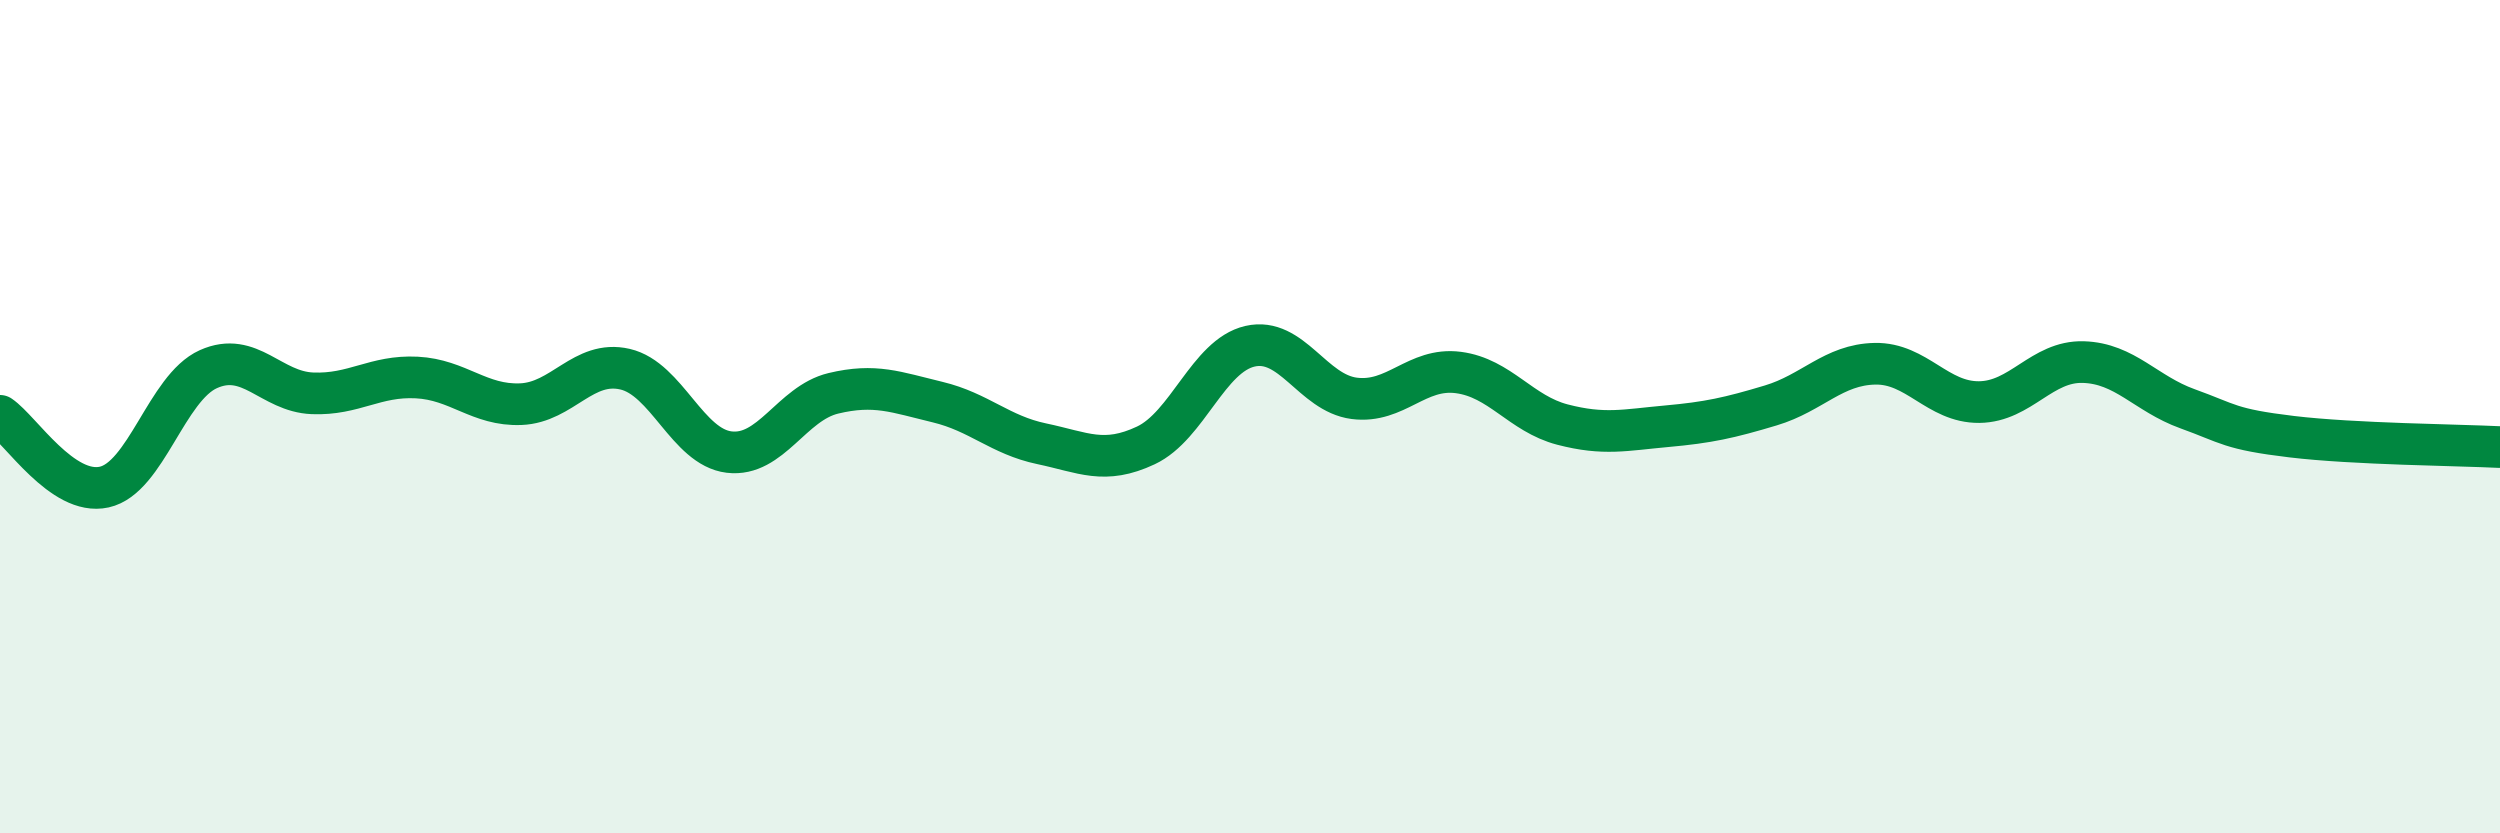
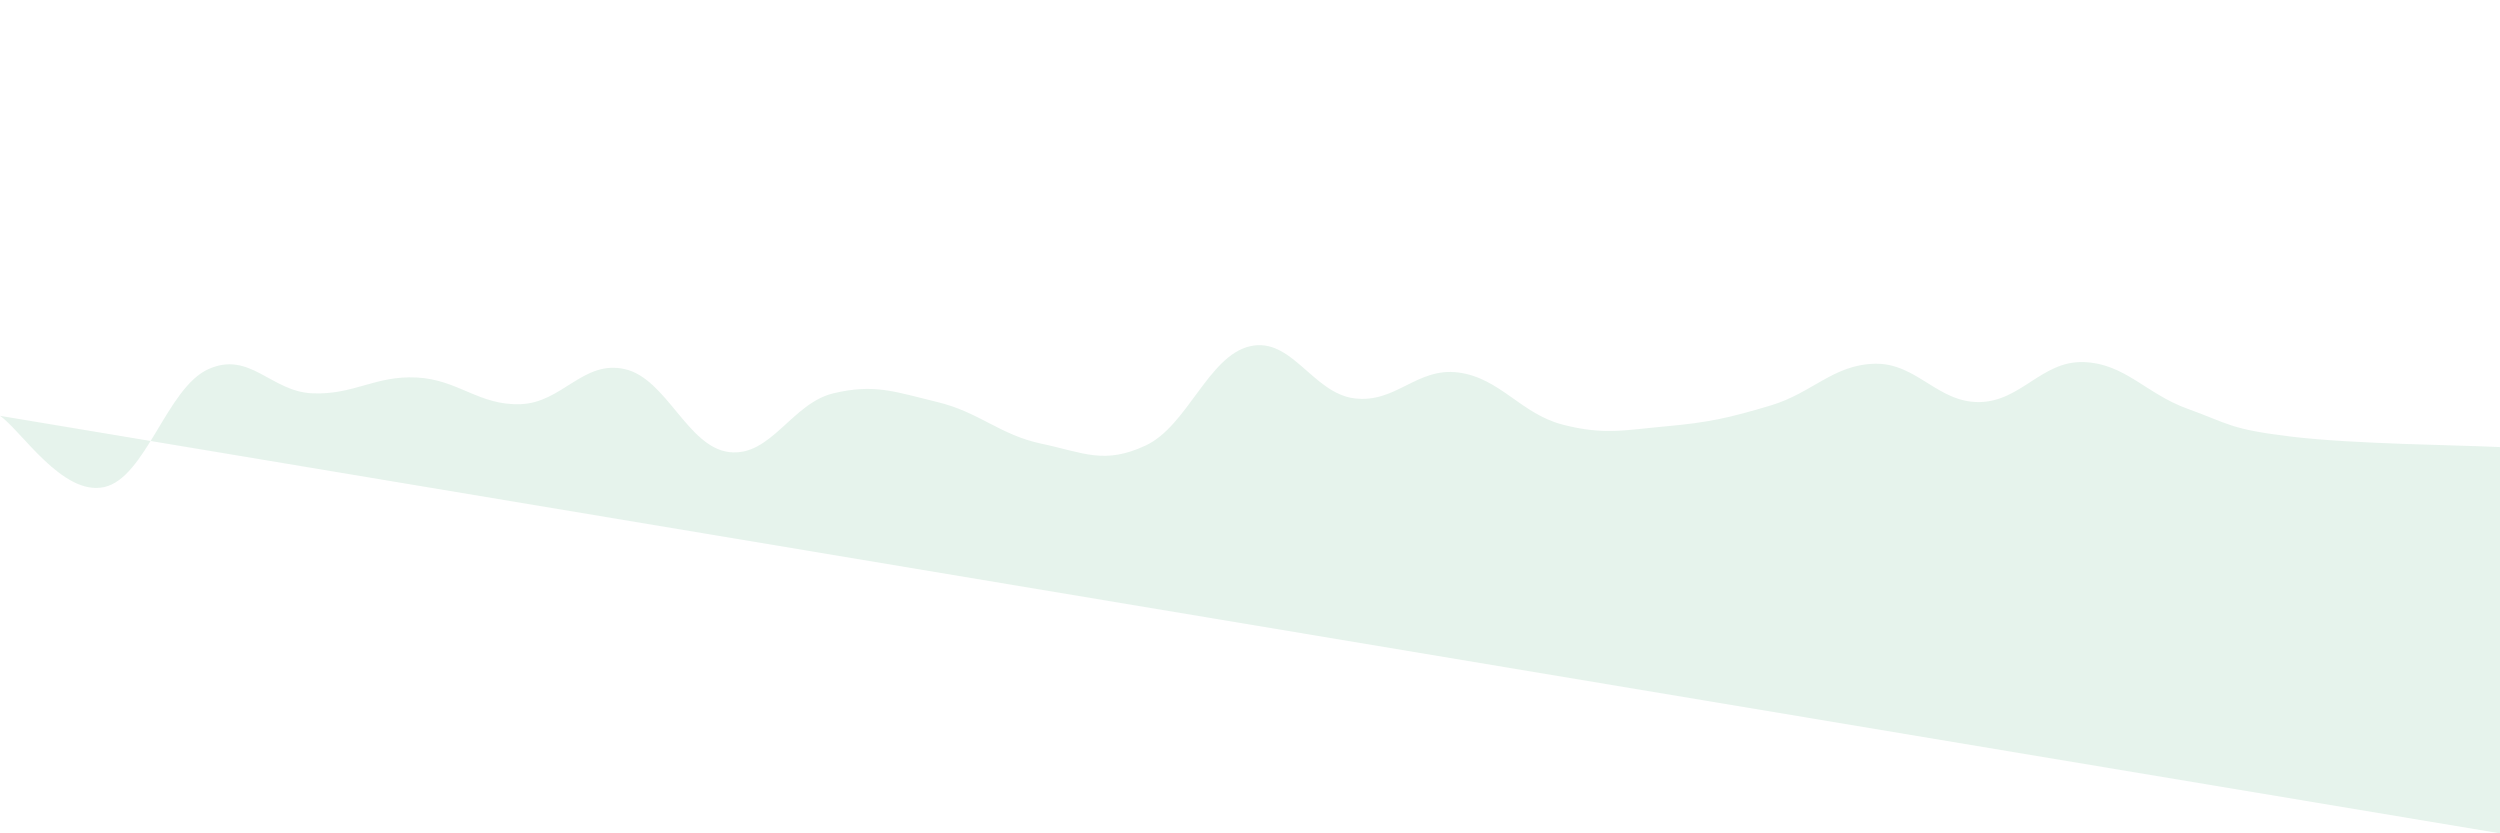
<svg xmlns="http://www.w3.org/2000/svg" width="60" height="20" viewBox="0 0 60 20">
-   <path d="M 0,9.98 C 0.5,10.32 1.5,11.91 2.5,11.69 C 3.5,11.47 4,9.31 5,8.86 C 6,8.41 6.5,9.4 7.5,9.44 C 8.5,9.48 9,9.01 10,9.06 C 11,9.11 11.5,9.74 12.5,9.7 C 13.5,9.66 14,8.63 15,8.86 C 16,9.09 16.5,10.73 17.5,10.85 C 18.5,10.97 19,9.68 20,9.44 C 21,9.2 21.5,9.41 22.5,9.65 C 23.5,9.89 24,10.44 25,10.65 C 26,10.86 26.5,11.16 27.5,10.69 C 28.5,10.22 29,8.54 30,8.31 C 31,8.08 31.5,9.43 32.5,9.56 C 33.5,9.69 34,8.81 35,8.94 C 36,9.07 36.5,9.93 37.5,10.19 C 38.5,10.45 39,10.32 40,10.23 C 41,10.14 41.5,10.03 42.5,9.73 C 43.5,9.43 44,8.75 45,8.73 C 46,8.71 46.5,9.66 47.5,9.65 C 48.5,9.64 49,8.66 50,8.69 C 51,8.72 51.5,9.45 52.5,9.81 C 53.5,10.17 53.5,10.3 55,10.48 C 56.5,10.66 59,10.68 60,10.73L60 20L0 20Z" fill="#008740" opacity="0.1" stroke-linecap="round" stroke-linejoin="round" />
-   <path d="M 0,9.98 C 0.5,10.32 1.5,11.91 2.5,11.69 C 3.5,11.47 4,9.31 5,8.86 C 6,8.41 6.5,9.4 7.5,9.44 C 8.5,9.48 9,9.01 10,9.06 C 11,9.11 11.5,9.74 12.5,9.7 C 13.5,9.66 14,8.63 15,8.86 C 16,9.09 16.5,10.73 17.5,10.85 C 18.5,10.97 19,9.68 20,9.44 C 21,9.2 21.5,9.41 22.5,9.65 C 23.5,9.89 24,10.44 25,10.65 C 26,10.86 26.5,11.16 27.5,10.69 C 28.5,10.22 29,8.54 30,8.31 C 31,8.08 31.5,9.43 32.5,9.56 C 33.5,9.69 34,8.81 35,8.94 C 36,9.07 36.5,9.93 37.5,10.19 C 38.5,10.45 39,10.32 40,10.23 C 41,10.14 41.5,10.03 42.5,9.73 C 43.5,9.43 44,8.75 45,8.73 C 46,8.71 46.5,9.66 47.5,9.65 C 48.5,9.64 49,8.66 50,8.69 C 51,8.72 51.5,9.45 52.5,9.81 C 53.5,10.17 53.5,10.3 55,10.48 C 56.5,10.66 59,10.68 60,10.73" stroke="#008740" stroke-width="1" fill="none" stroke-linecap="round" stroke-linejoin="round" />
+   <path d="M 0,9.98 C 0.5,10.32 1.5,11.91 2.5,11.69 C 3.5,11.47 4,9.31 5,8.86 C 6,8.41 6.5,9.4 7.5,9.44 C 8.5,9.48 9,9.01 10,9.06 C 11,9.11 11.5,9.74 12.5,9.7 C 13.5,9.66 14,8.63 15,8.86 C 16,9.09 16.5,10.73 17.5,10.85 C 18.5,10.97 19,9.68 20,9.44 C 21,9.2 21.5,9.41 22.5,9.65 C 23.5,9.89 24,10.44 25,10.65 C 26,10.86 26.5,11.16 27.5,10.69 C 28.5,10.22 29,8.54 30,8.31 C 31,8.08 31.5,9.43 32.5,9.56 C 33.5,9.69 34,8.81 35,8.94 C 36,9.07 36.5,9.93 37.5,10.19 C 38.5,10.45 39,10.32 40,10.23 C 41,10.14 41.5,10.03 42.5,9.73 C 43.5,9.43 44,8.75 45,8.73 C 46,8.71 46.5,9.66 47.5,9.65 C 48.5,9.64 49,8.66 50,8.69 C 51,8.72 51.5,9.45 52.5,9.81 C 53.5,10.17 53.5,10.3 55,10.48 C 56.5,10.66 59,10.68 60,10.73L60 20Z" fill="#008740" opacity="0.1" stroke-linecap="round" stroke-linejoin="round" />
</svg>